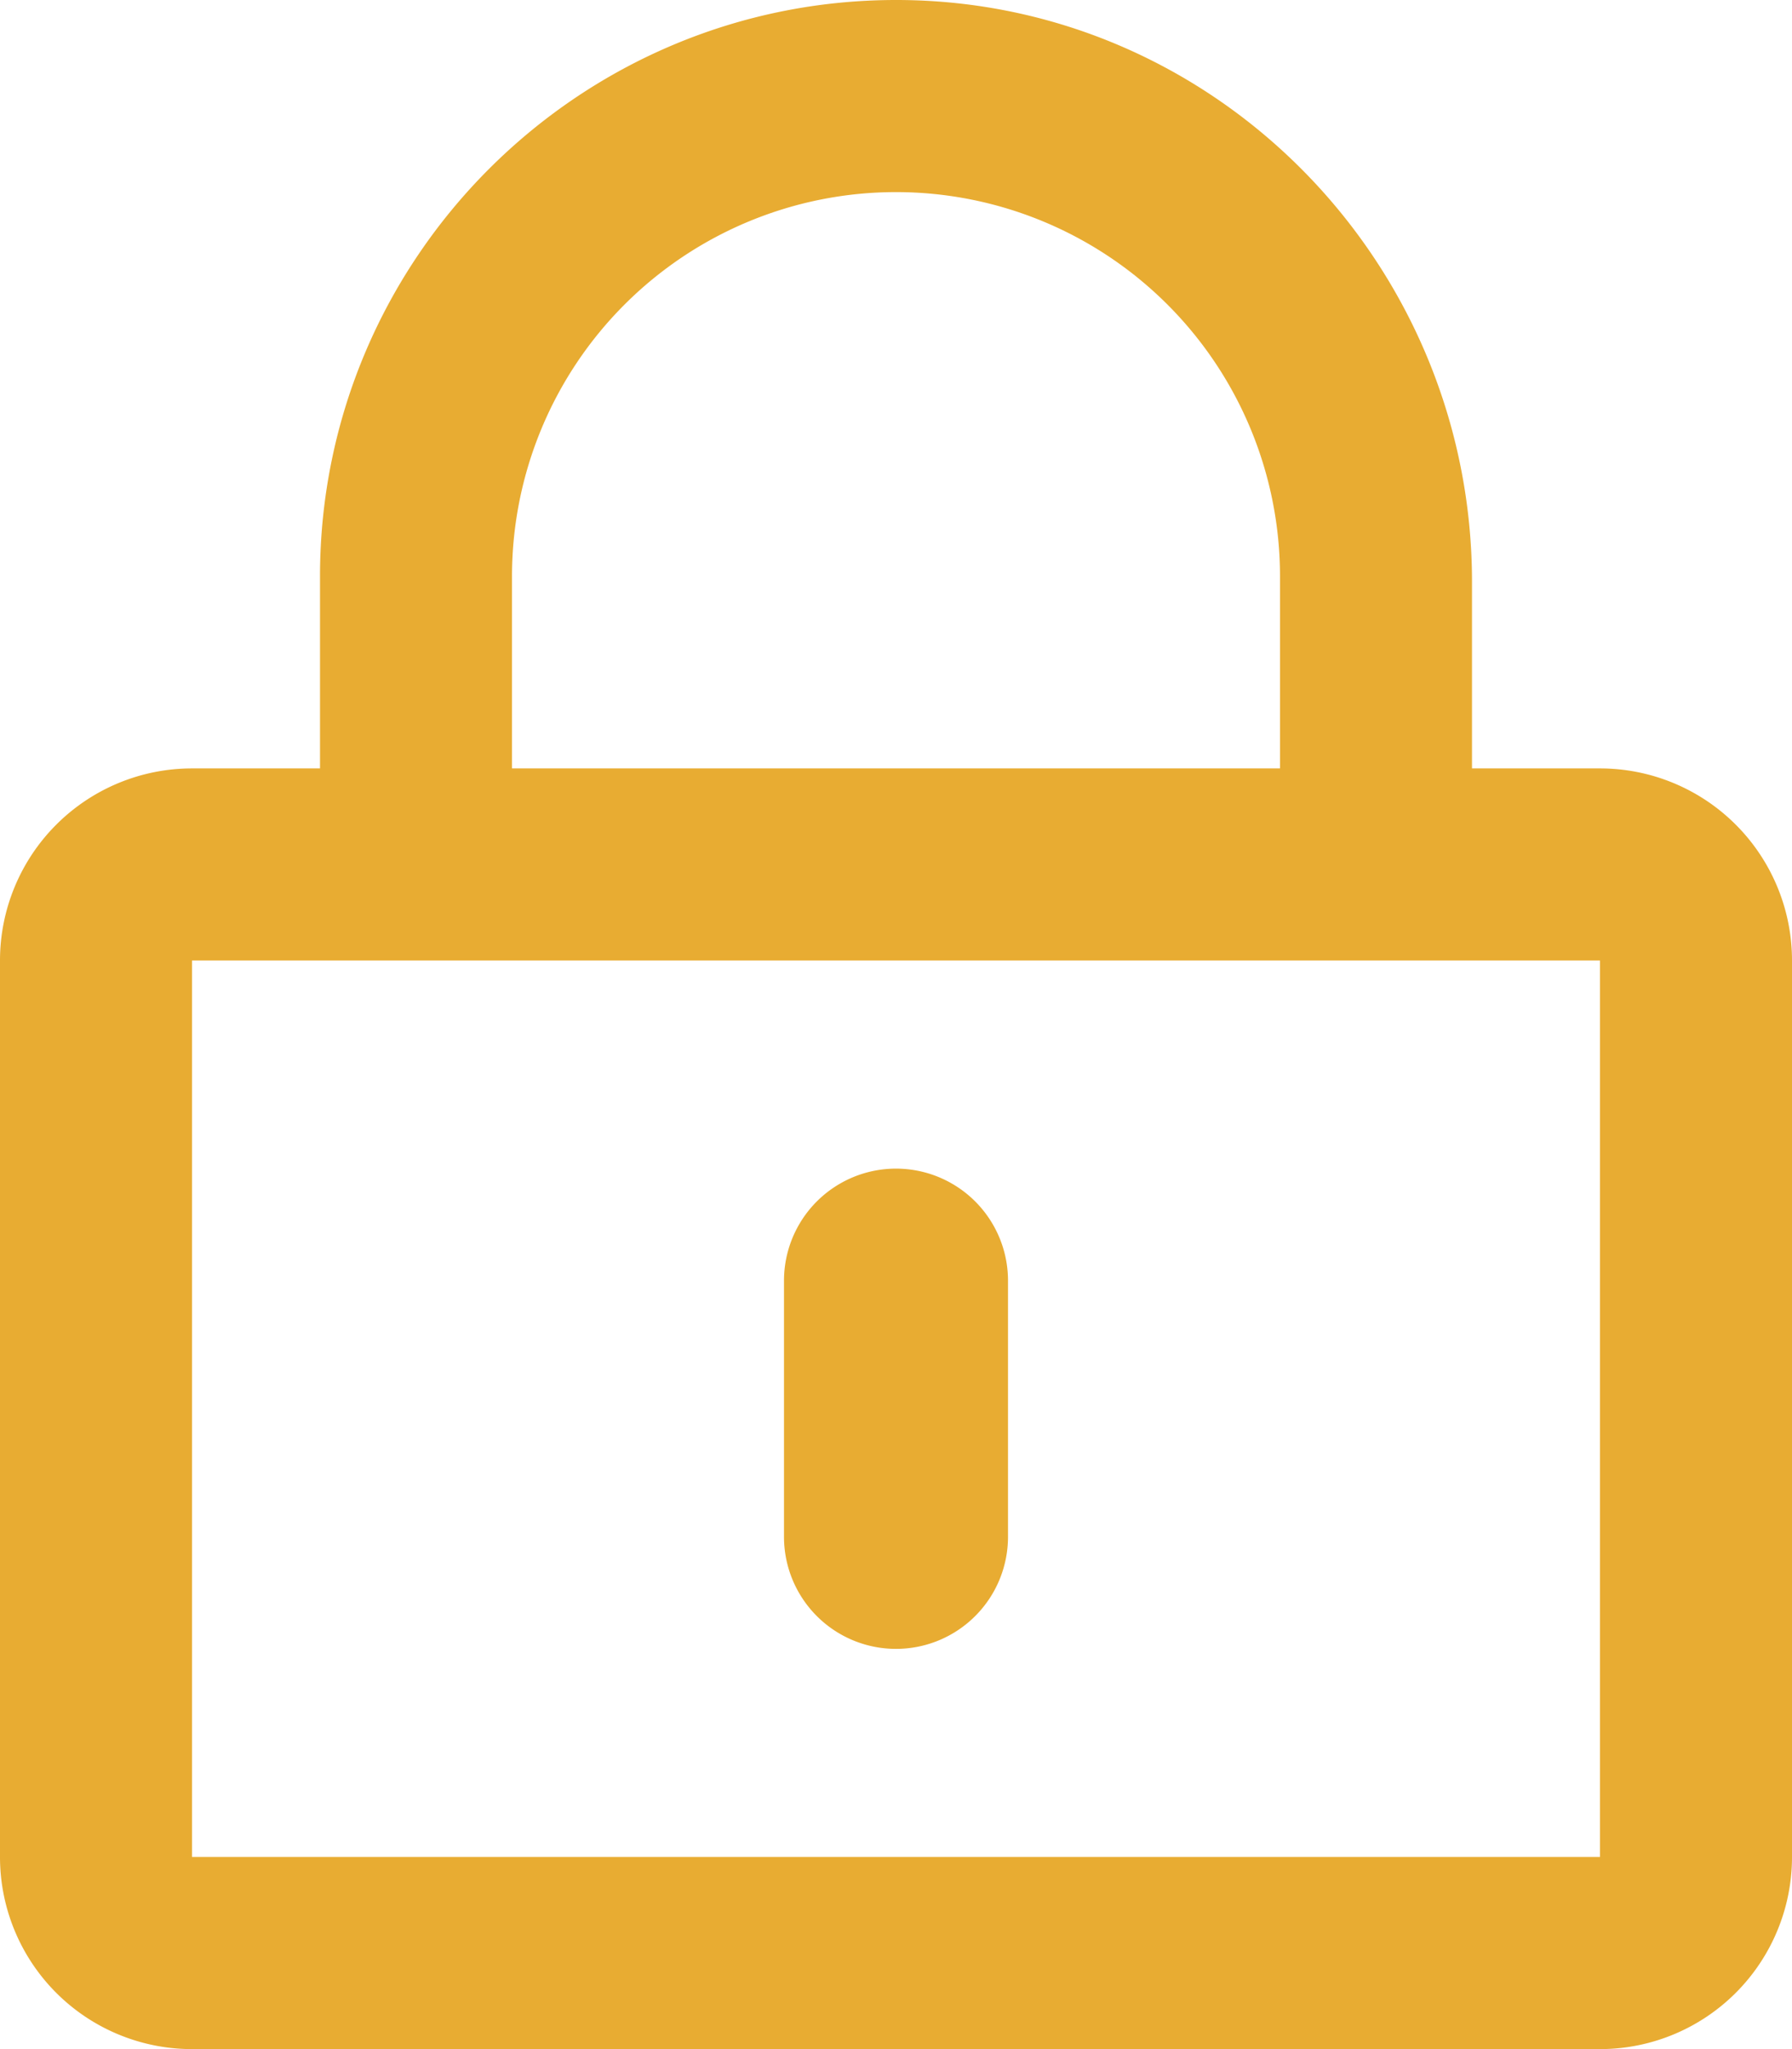
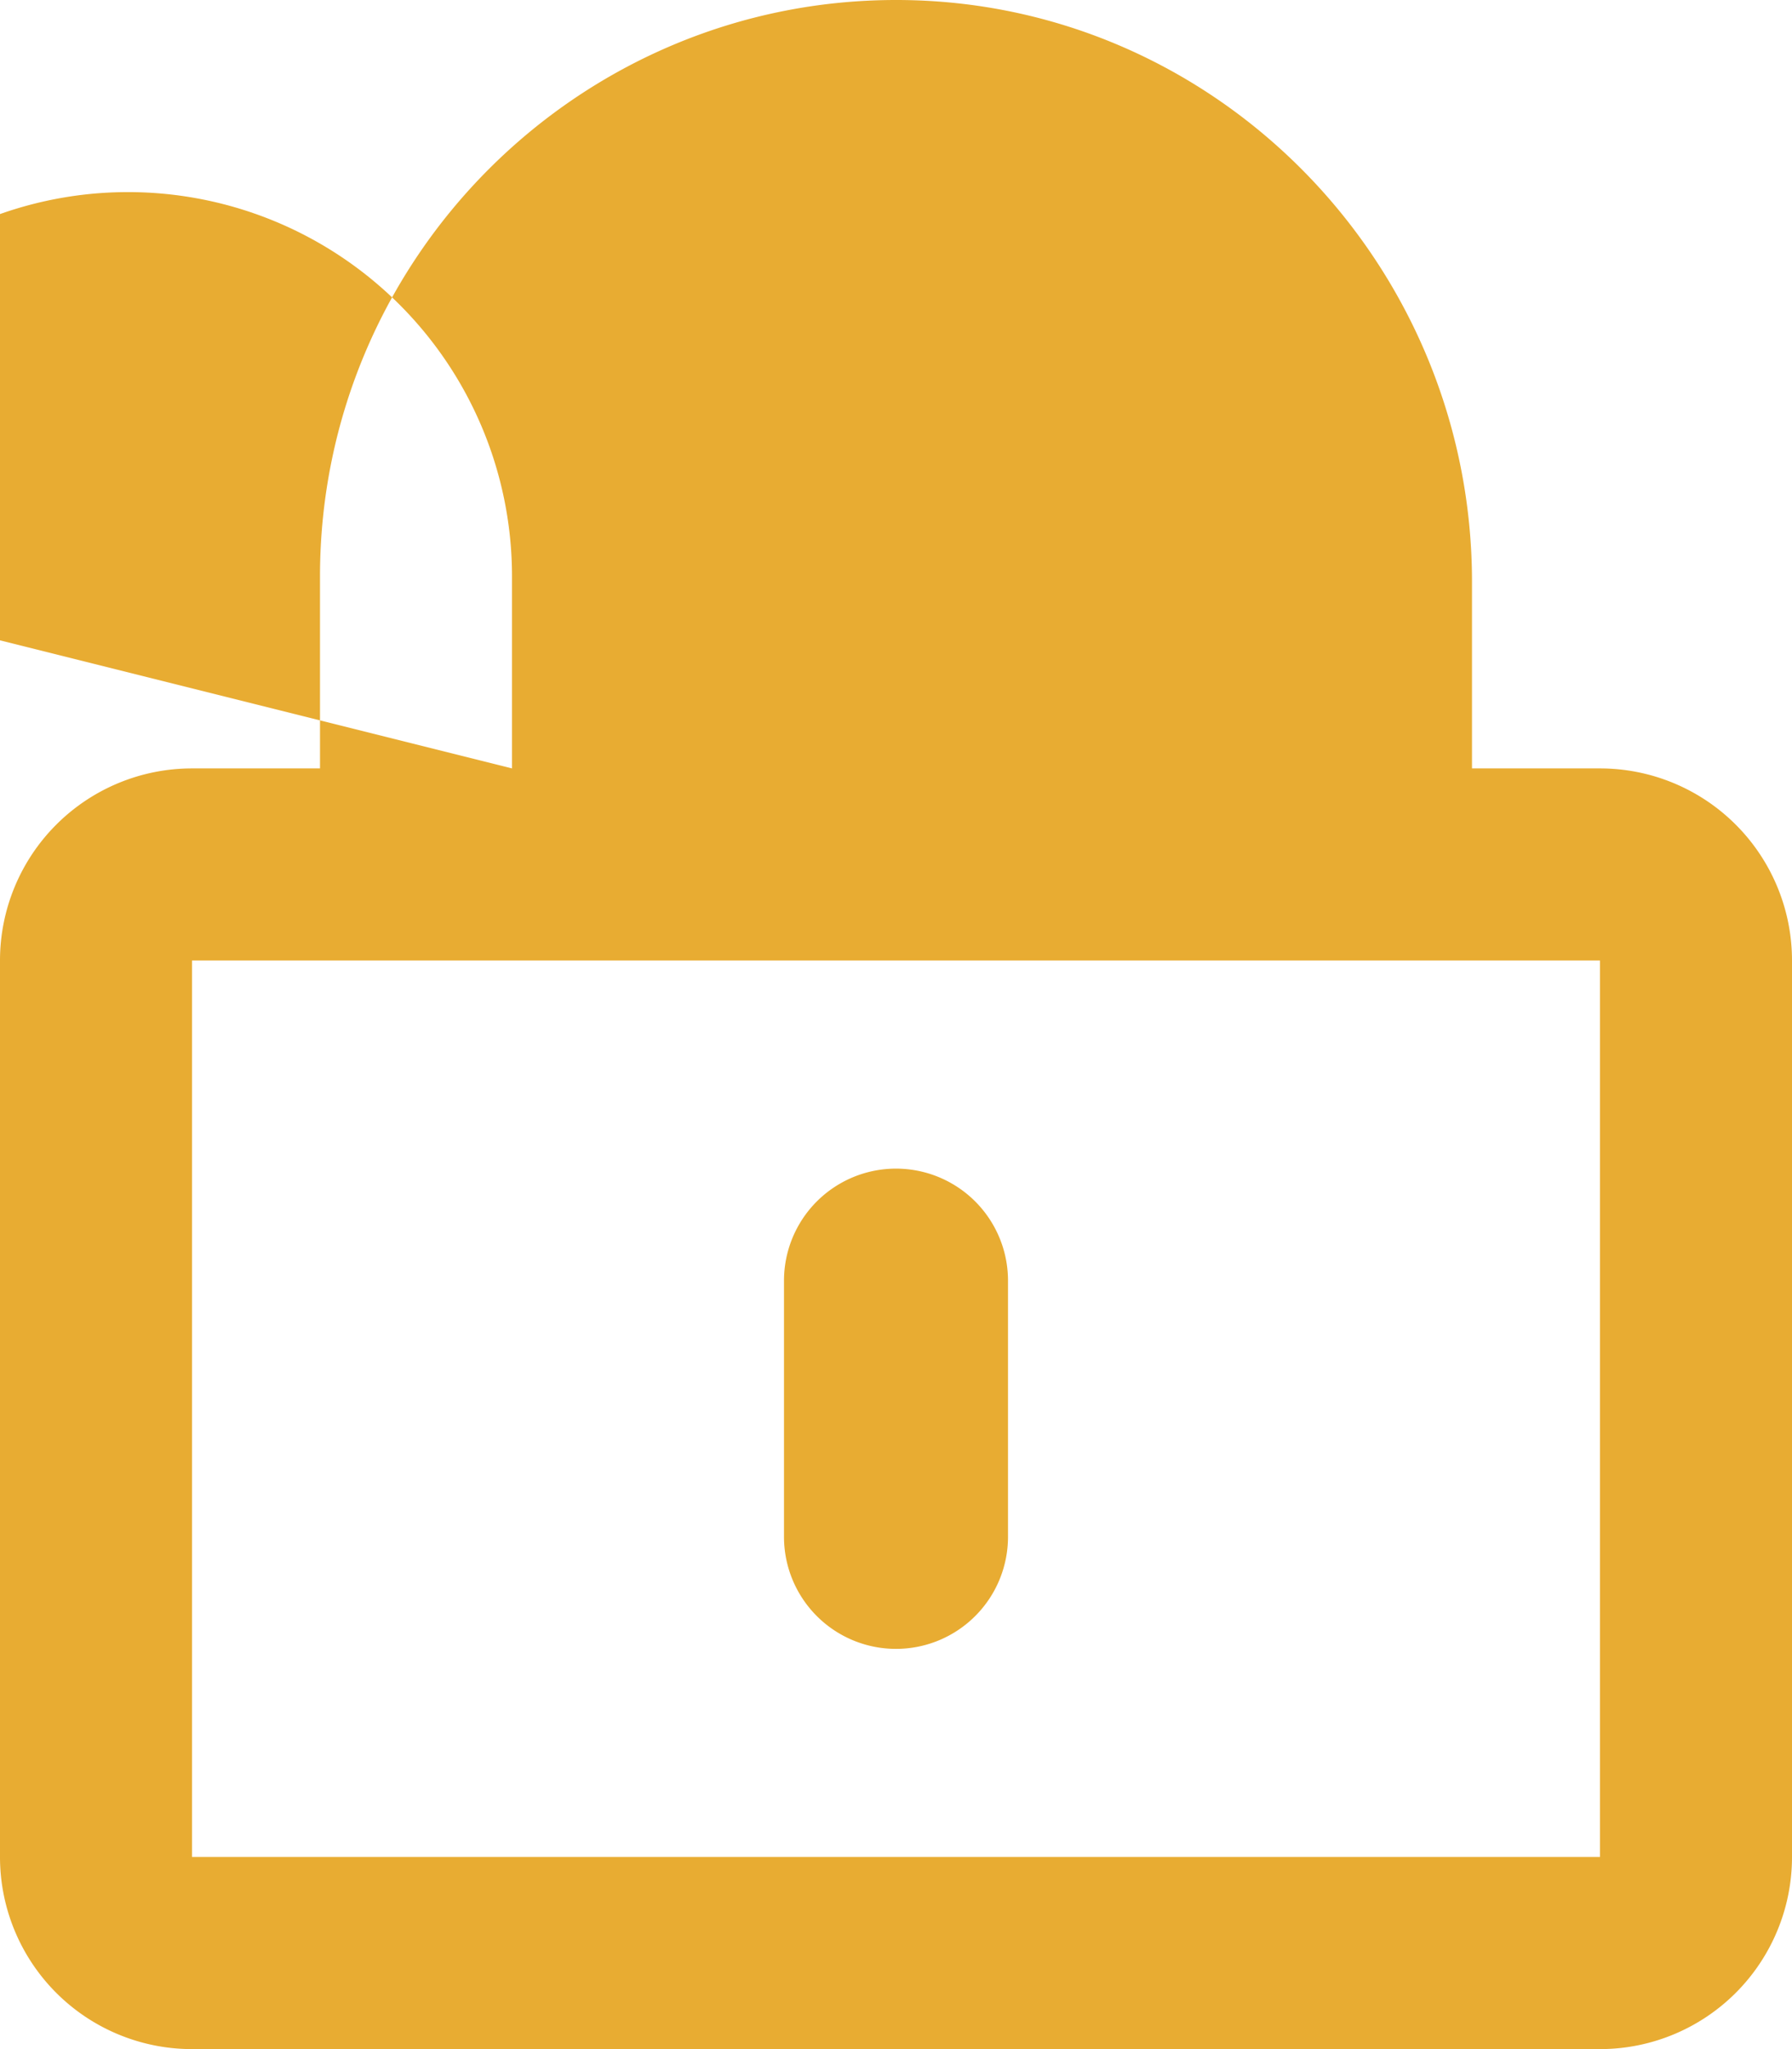
<svg xmlns="http://www.w3.org/2000/svg" viewBox="0 0 448 512">
  <defs>
    <style>.cls-1{fill:#e8ac32;}</style>
  </defs>
  <title>lock_golden</title>
  <g id="Layer_2" data-name="Layer 2">
    <g id="Layer_1-2" data-name="Layer 1">
-       <path class="cls-1" d="M224,412a28,28,0,0,1-28-28V320a28,28,0,0,1,56,0v64A28,28,0,0,1,224,412ZM448,240V464a48,48,0,0,1-48,48H48A48,48,0,0,1,0,464V240a48,48,0,0,1,48-48H80V144C80,64.5,144.8-.2,224.4,0S368,65.8,368,145.4V192h32A48,48,0,0,1,448,240ZM128,192H320V144a96,96,0,0,0-192,0Zm272,48H48V464H400Z" />
+       <path class="cls-1" d="M224,412a28,28,0,0,1-28-28V320a28,28,0,0,1,56,0v64A28,28,0,0,1,224,412ZM448,240V464a48,48,0,0,1-48,48H48A48,48,0,0,1,0,464V240a48,48,0,0,1,48-48H80V144C80,64.5,144.8-.2,224.4,0S368,65.8,368,145.4V192h32A48,48,0,0,1,448,240ZM128,192V144a96,96,0,0,0-192,0Zm272,48H48V464H400Z" />
    </g>
  </g>
</svg>